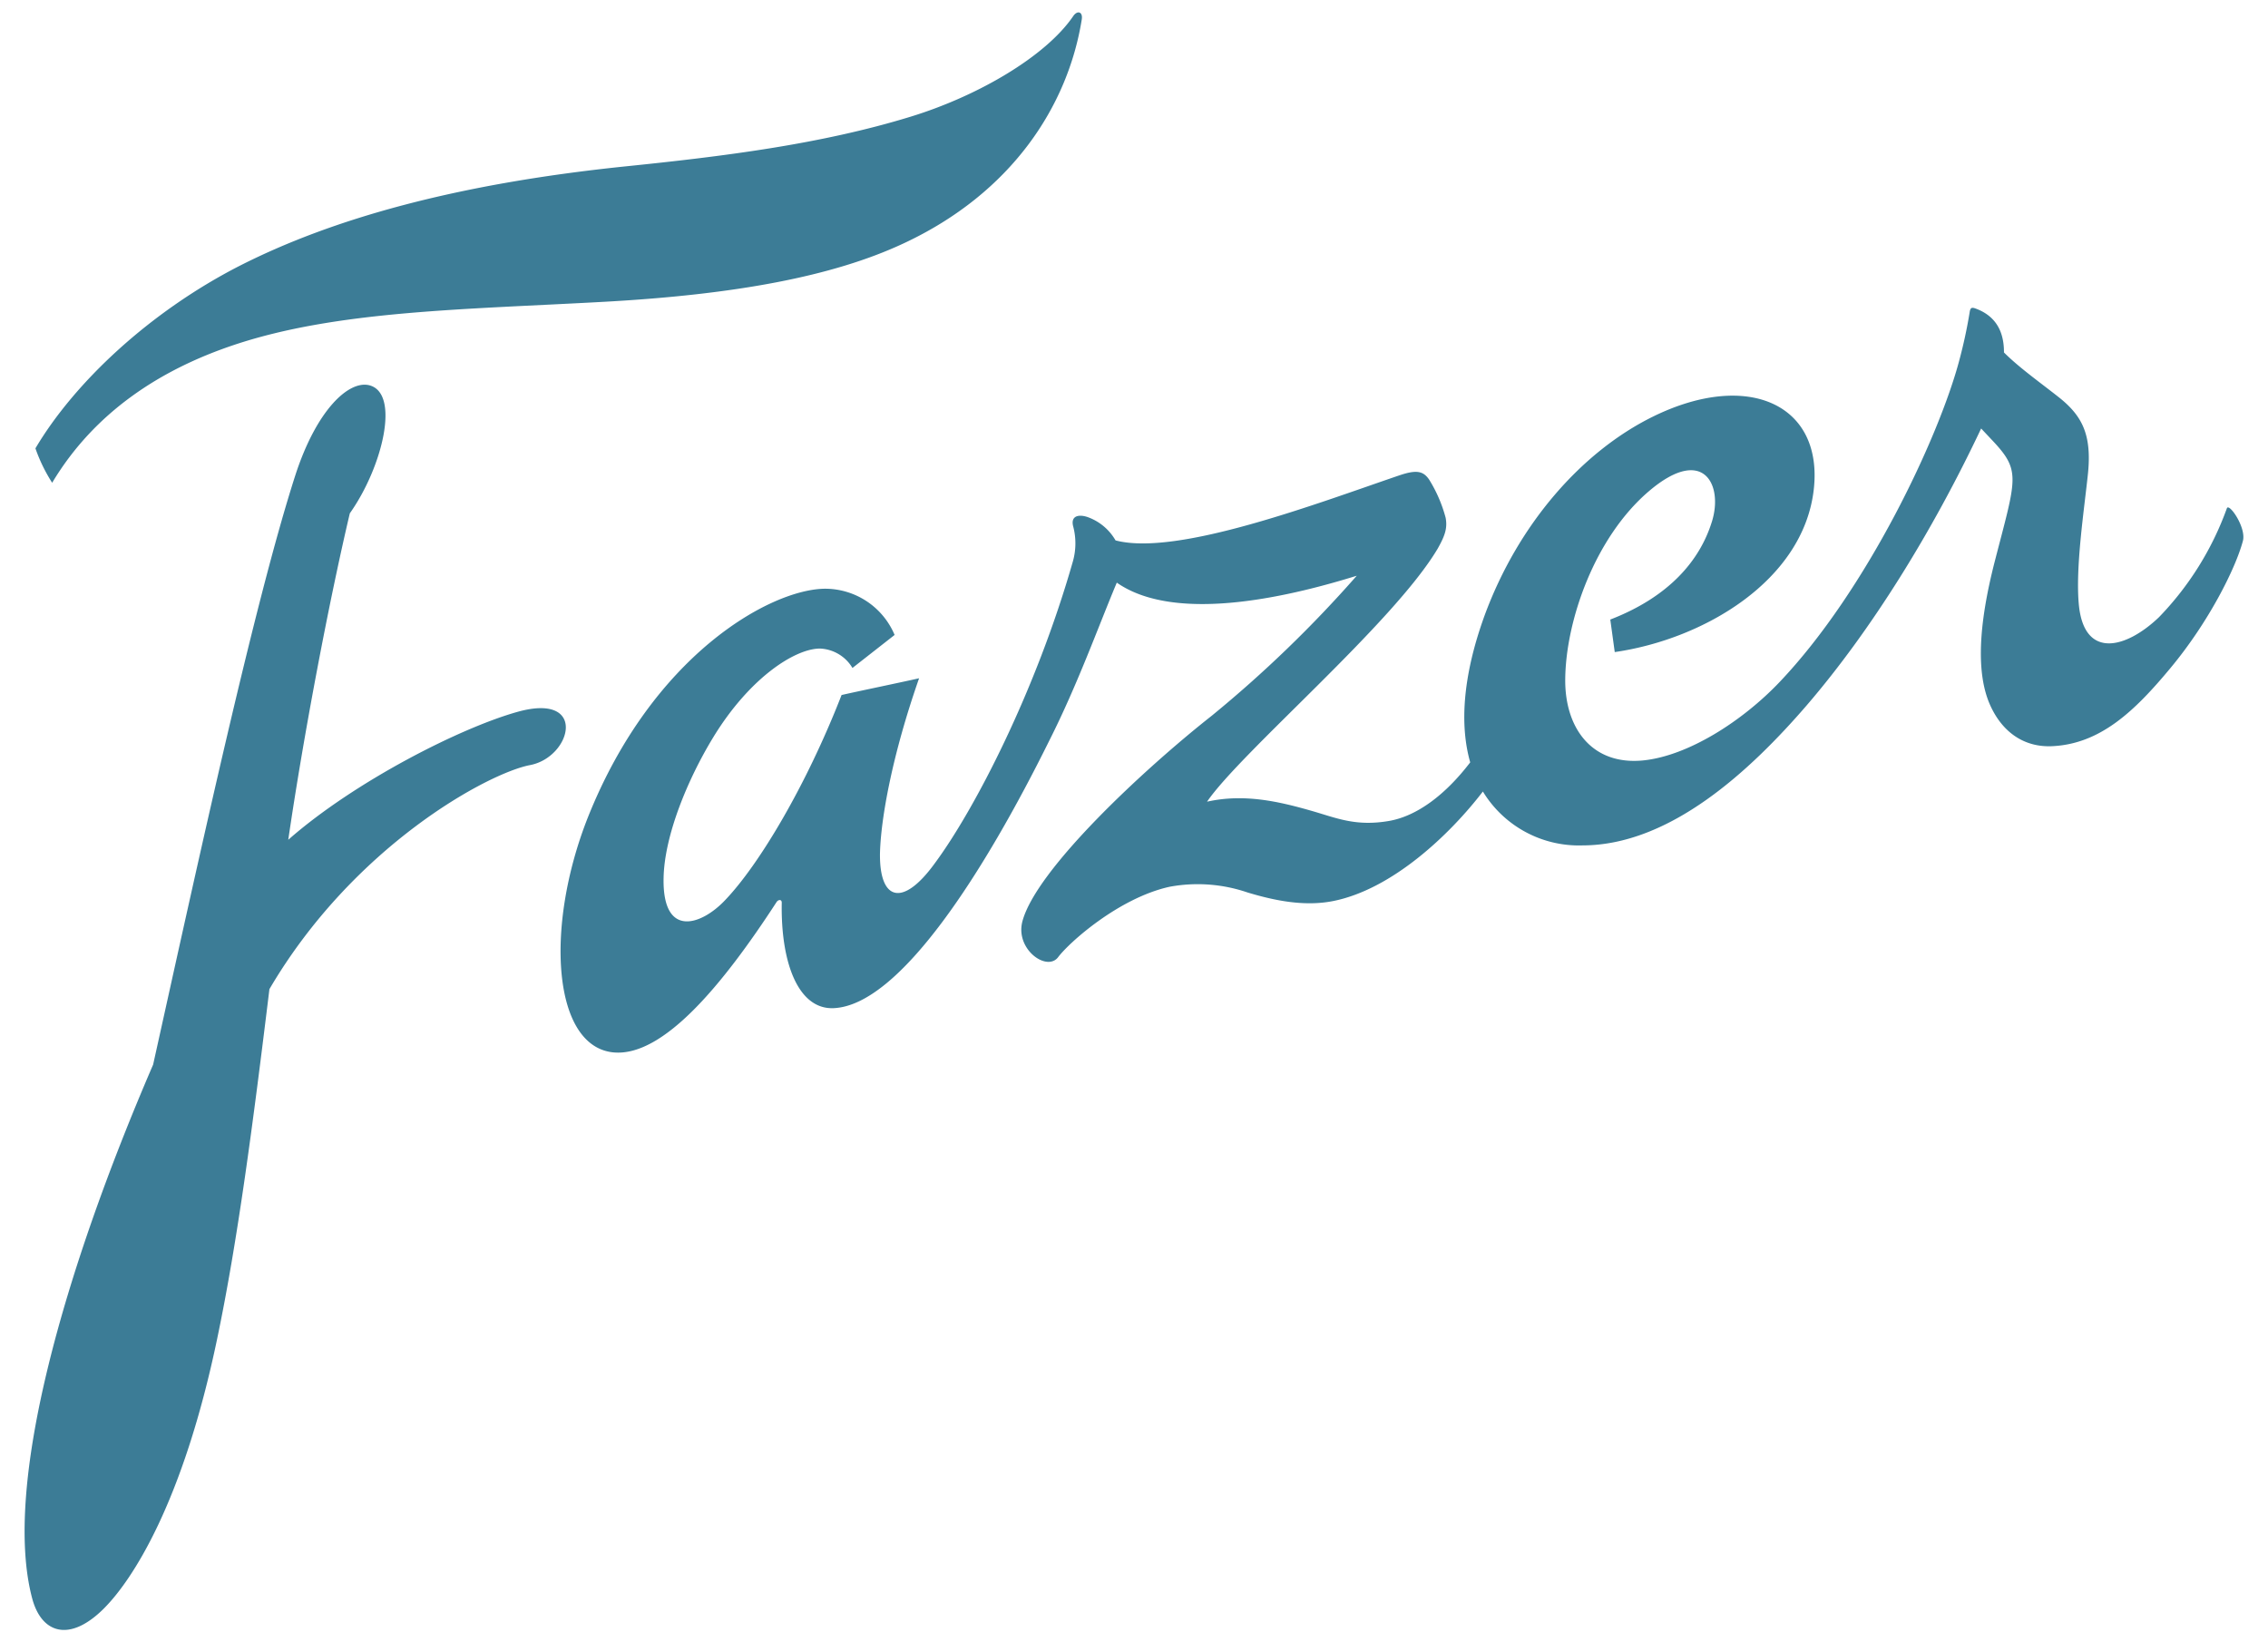
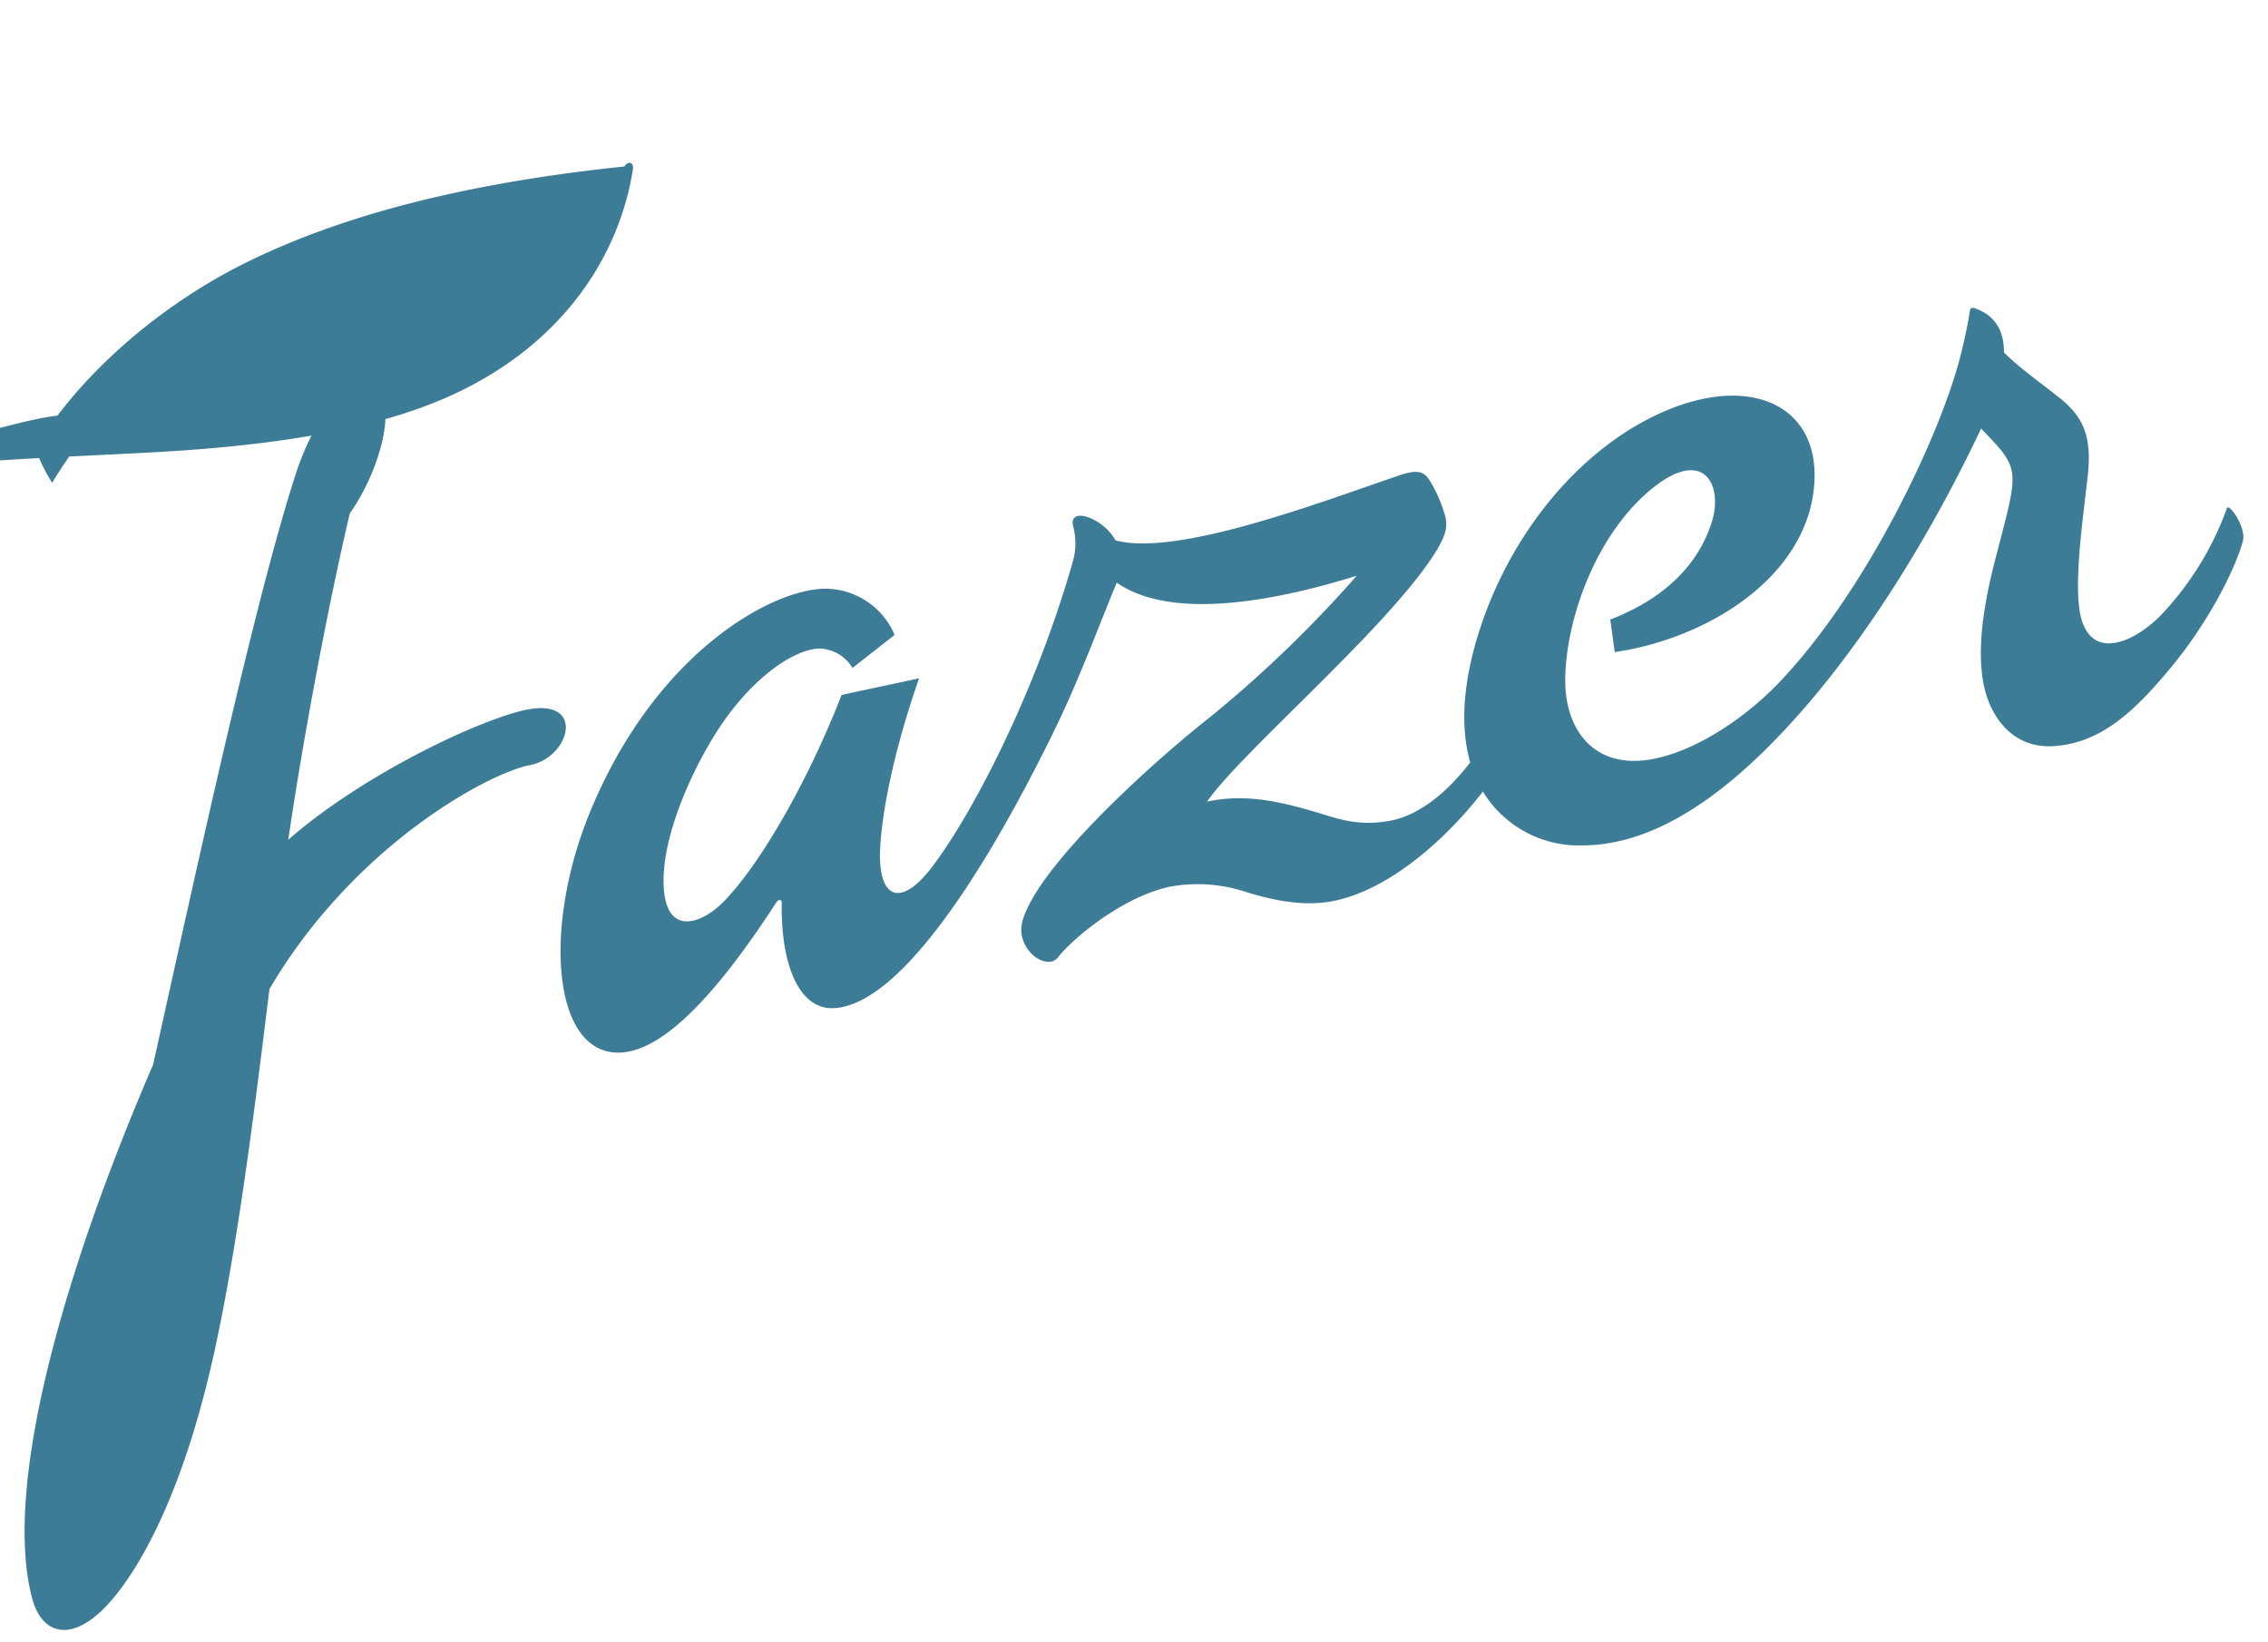
<svg xmlns="http://www.w3.org/2000/svg" id="Layer_1" data-name="Layer 1" viewBox="0 0 290 210">
  <defs>
    <style>.cls-1{fill:#3c7c96;}</style>
  </defs>
-   <path class="cls-1" d="M286.79,69.17c-.94,3.53-4.38,10.39-9.26,16.25-4.56,5.49-9,9.78-15.29,10-3.37.1-6.17-1.71-7.76-5.24-1.8-4-1.53-10.14.56-18.31,2.82-10.95,3.44-11.64-.45-15.73l-1.27-1.35C247.08,68,239.29,80.57,231,90.21c-7.18,8.31-17.44,17.89-28.67,17.89a14.36,14.36,0,0,1-12.72-6.89c-4.3,5.6-11.63,12.5-19.12,14-3.58.72-7.38,0-11-1.1a19.7,19.7,0,0,0-9.94-.72c-6.48,1.43-12.82,7.1-14.25,9s-5.51-1-4.57-4.57c1.76-6.67,15.62-19.53,24.2-26.29a156.3,156.3,0,0,0,18.55-17.91c-7.39,2.29-22.83,6.37-30.68.88-2.38,5.67-5,13-8.63,20.2-8.26,16.69-19.08,33.8-27.54,34.21-4.52.23-6.81-5.72-6.67-13.48,0-.49-.47-.39-.66-.09-7,10.77-14.49,19.69-20.72,19.24-7.89-.58-9-15.93-3.41-30.06,8.28-20.77,23.27-29.1,30.22-29.24a9.65,9.65,0,0,1,9,5.91L109,85.41a5.08,5.08,0,0,0-4.15-2.48c-3.18,0-9,3.71-13.67,11.38-3.19,5.24-6.24,12.48-6.33,18-.14,7.71,4.83,6,7.84,2.82,4.38-4.56,10.41-14.69,14.92-26.26,2.53-.57,7.15-1.52,9.91-2.14-3.43,9.81-4.88,17.86-5,22.34-.1,6.1,2.89,7,7,1.33,5.07-6.84,12.93-22,17.67-38.63a8.47,8.47,0,0,0,.05-4.4c-.38-1.33.56-1.66,1.78-1.27a6.74,6.74,0,0,1,3.62,3c7.9,2.08,25.83-4.75,36.3-8.32,2.14-.72,3.05-.59,3.82.58a18,18,0,0,1,2.09,4.85c.24,1.32-.08,2.27-1,3.91-5.62,9.52-25.13,26-29.51,32.39,4.71-1.05,9.13-.05,13.43,1.19,3.1.89,5.56,2,9.8,1.28,3.56-.6,7.22-3.31,10.42-7.5-1.34-4.7-1-10.94,1.82-18.73,4.31-11.75,12.45-21,21.55-25.48,12.21-6,21.83-1.5,20.55,9.39-1.36,11.56-14,19.07-25.44,20.72l-.57-4.16c7.48-2.89,11.45-7.51,13-12.54,1.46-4.7-1.1-9.8-8.05-3.88s-10.63,16.56-10.71,24c-.08,6.37,3.48,11.1,10,10.43,5.72-.59,12.63-5,17.39-10,11.2-11.77,20.39-31.32,23-41.17A62.22,62.22,0,0,0,251.84,40c.08-.58.2-.75.71-.57,2.82,1,3.7,3.19,3.69,5.64,2,2,4.85,4,7.18,5.86,2.82,2.29,4.06,4.68,3.56,9.62-.47,4.54-1.65,12.16-1.15,16.93.73,6.8,6,5.48,10.22,1.45A39,39,0,0,0,284.74,65C285,64.24,287.25,67.46,286.79,69.17ZM6.67,61.73a20.81,20.81,0,0,1-2.14-4.4c5-8.44,14.63-17.47,26.13-23.35,11.82-6,27.6-10.45,49.17-12.69C92.47,20,105,18.44,116.47,14.91,125,12.29,133.7,7.24,137.23,2.06c.51-.76,1.25-.59,1.09.43-1.76,11-8.9,22.19-22.86,28.67-9,4.19-21.41,6.5-38.2,7.43-18.08,1-34.22,1.12-47.38,5.53C20.57,47.24,12.1,52.66,6.67,61.73Zm61.11,36.1c-5.29,1-22.54,10.26-33.33,28.65-2.1,17.2-4.06,32.2-6.68,44.7-4.38,21-10.86,30.87-14.48,34.49-4.38,4.38-8,3.22-9.19-1.34C.34,190,8.15,162.61,19.58,136.13c6-27.06,13-59.25,18.18-75.35,2.7-8.33,6.8-12.16,9.45-11.52,4,1,1.71,10.47-2.48,16.38-2.6,11-5.89,28.19-7.87,41.74C45.35,99.91,59,93,66.26,91,75.16,88.56,73.09,96.81,67.78,97.83Z" />
+   <path class="cls-1" d="M286.79,69.17c-.94,3.53-4.38,10.39-9.26,16.25-4.56,5.49-9,9.78-15.29,10-3.37.1-6.17-1.71-7.76-5.24-1.8-4-1.53-10.14.56-18.31,2.82-10.95,3.44-11.64-.45-15.73l-1.27-1.35C247.08,68,239.29,80.57,231,90.21c-7.18,8.31-17.44,17.89-28.67,17.89a14.36,14.36,0,0,1-12.72-6.89c-4.3,5.6-11.63,12.5-19.12,14-3.58.72-7.38,0-11-1.1a19.7,19.7,0,0,0-9.94-.72c-6.48,1.43-12.82,7.1-14.25,9s-5.51-1-4.57-4.57c1.76-6.67,15.62-19.53,24.2-26.29a156.3,156.3,0,0,0,18.55-17.91c-7.39,2.29-22.83,6.37-30.68.88-2.38,5.67-5,13-8.63,20.2-8.26,16.69-19.08,33.8-27.54,34.21-4.52.23-6.81-5.72-6.67-13.48,0-.49-.47-.39-.66-.09-7,10.77-14.49,19.69-20.72,19.24-7.89-.58-9-15.93-3.41-30.06,8.28-20.77,23.27-29.1,30.22-29.24a9.65,9.65,0,0,1,9,5.91L109,85.41a5.08,5.08,0,0,0-4.15-2.48c-3.18,0-9,3.71-13.67,11.38-3.19,5.24-6.24,12.48-6.33,18-.14,7.71,4.83,6,7.84,2.82,4.38-4.56,10.41-14.69,14.92-26.26,2.53-.57,7.15-1.52,9.91-2.14-3.43,9.81-4.88,17.86-5,22.34-.1,6.1,2.89,7,7,1.33,5.07-6.84,12.93-22,17.67-38.63a8.47,8.47,0,0,0,.05-4.4c-.38-1.33.56-1.66,1.78-1.27a6.74,6.74,0,0,1,3.62,3c7.9,2.08,25.83-4.75,36.3-8.32,2.14-.72,3.05-.59,3.82.58a18,18,0,0,1,2.09,4.85c.24,1.32-.08,2.27-1,3.91-5.62,9.52-25.13,26-29.51,32.39,4.71-1.05,9.13-.05,13.43,1.19,3.1.89,5.56,2,9.8,1.28,3.56-.6,7.22-3.31,10.42-7.5-1.34-4.7-1-10.94,1.82-18.73,4.31-11.75,12.45-21,21.55-25.48,12.21-6,21.83-1.5,20.55,9.39-1.36,11.56-14,19.07-25.44,20.72l-.57-4.16c7.48-2.89,11.45-7.51,13-12.54,1.46-4.7-1.1-9.8-8.05-3.88s-10.63,16.56-10.71,24c-.08,6.37,3.48,11.1,10,10.43,5.72-.59,12.63-5,17.39-10,11.2-11.77,20.39-31.32,23-41.17A62.22,62.22,0,0,0,251.84,40c.08-.58.2-.75.71-.57,2.82,1,3.7,3.19,3.69,5.64,2,2,4.85,4,7.18,5.86,2.82,2.29,4.06,4.68,3.56,9.62-.47,4.54-1.65,12.16-1.15,16.93.73,6.8,6,5.48,10.22,1.45A39,39,0,0,0,284.74,65C285,64.24,287.25,67.46,286.79,69.17ZM6.67,61.73a20.81,20.81,0,0,1-2.14-4.4c5-8.44,14.63-17.47,26.13-23.35,11.82-6,27.6-10.45,49.17-12.69c.51-.76,1.25-.59,1.09.43-1.76,11-8.9,22.19-22.86,28.67-9,4.19-21.41,6.5-38.2,7.43-18.08,1-34.22,1.12-47.38,5.53C20.57,47.24,12.1,52.66,6.67,61.73Zm61.11,36.1c-5.29,1-22.54,10.26-33.33,28.65-2.1,17.2-4.06,32.2-6.68,44.7-4.38,21-10.86,30.87-14.48,34.49-4.38,4.38-8,3.22-9.19-1.34C.34,190,8.15,162.61,19.58,136.13c6-27.06,13-59.25,18.18-75.35,2.7-8.33,6.8-12.16,9.45-11.52,4,1,1.71,10.47-2.48,16.38-2.6,11-5.89,28.19-7.87,41.74C45.35,99.91,59,93,66.26,91,75.16,88.56,73.09,96.81,67.78,97.83Z" />
</svg>